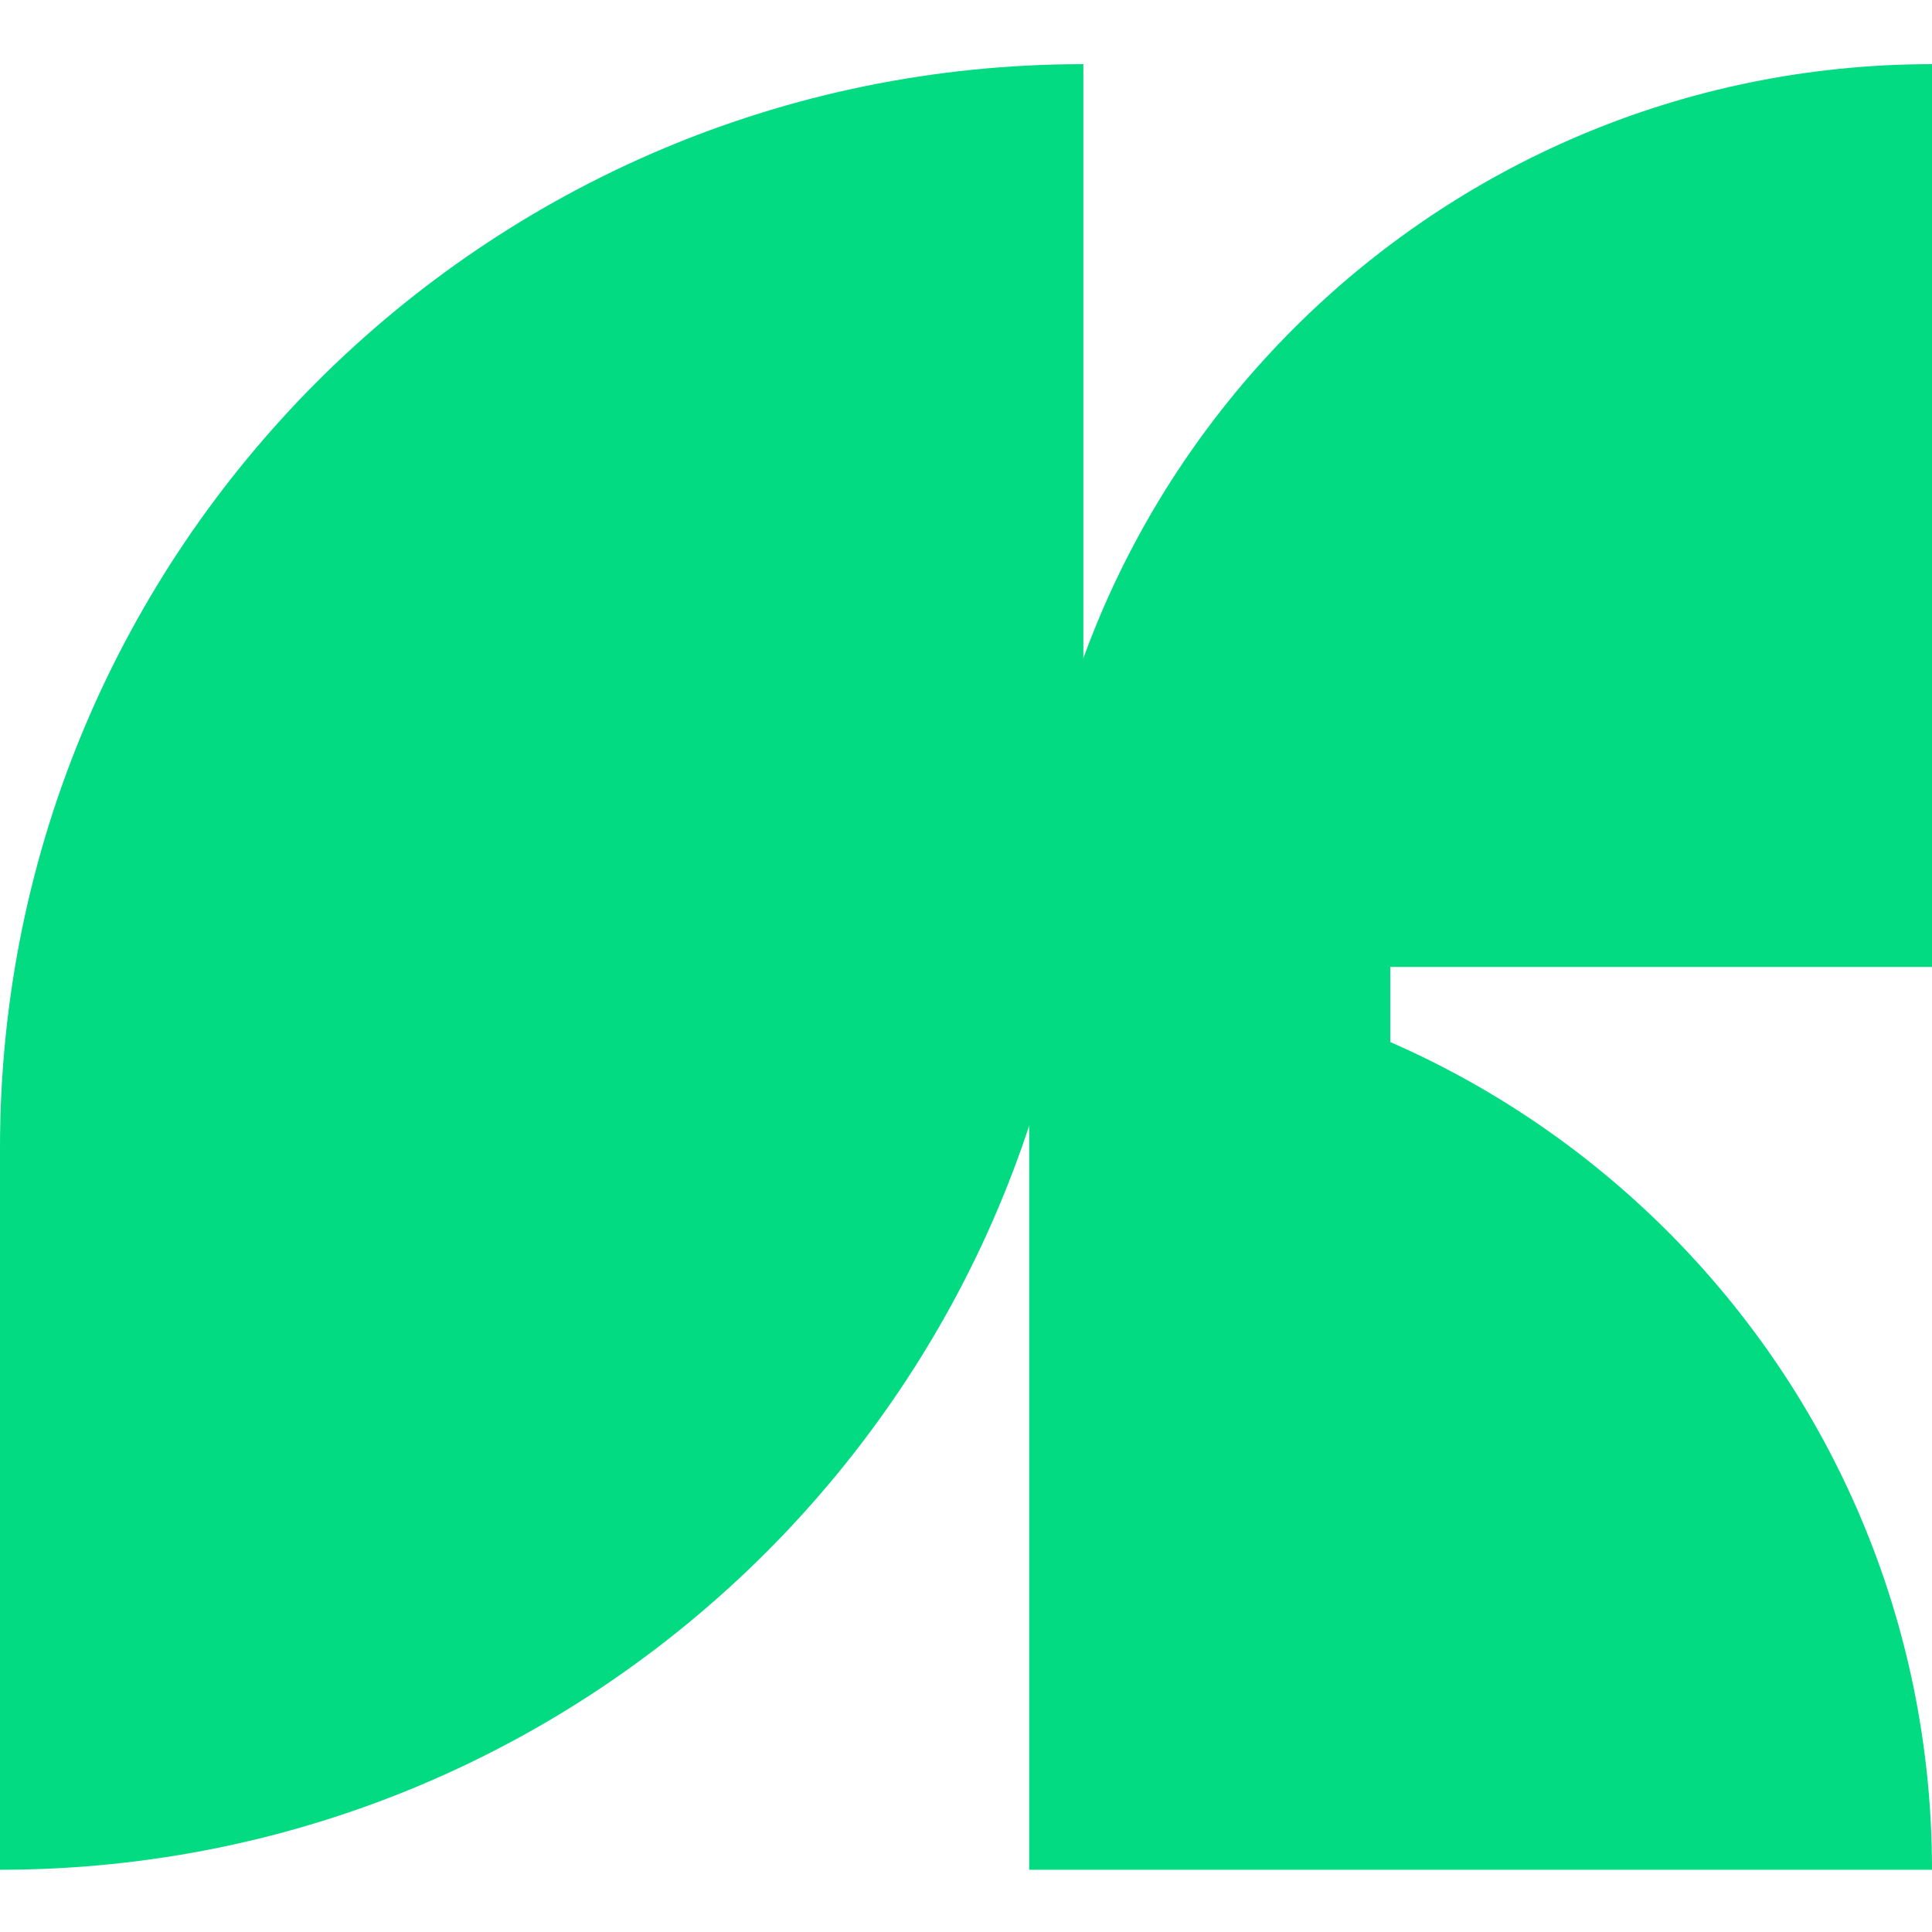
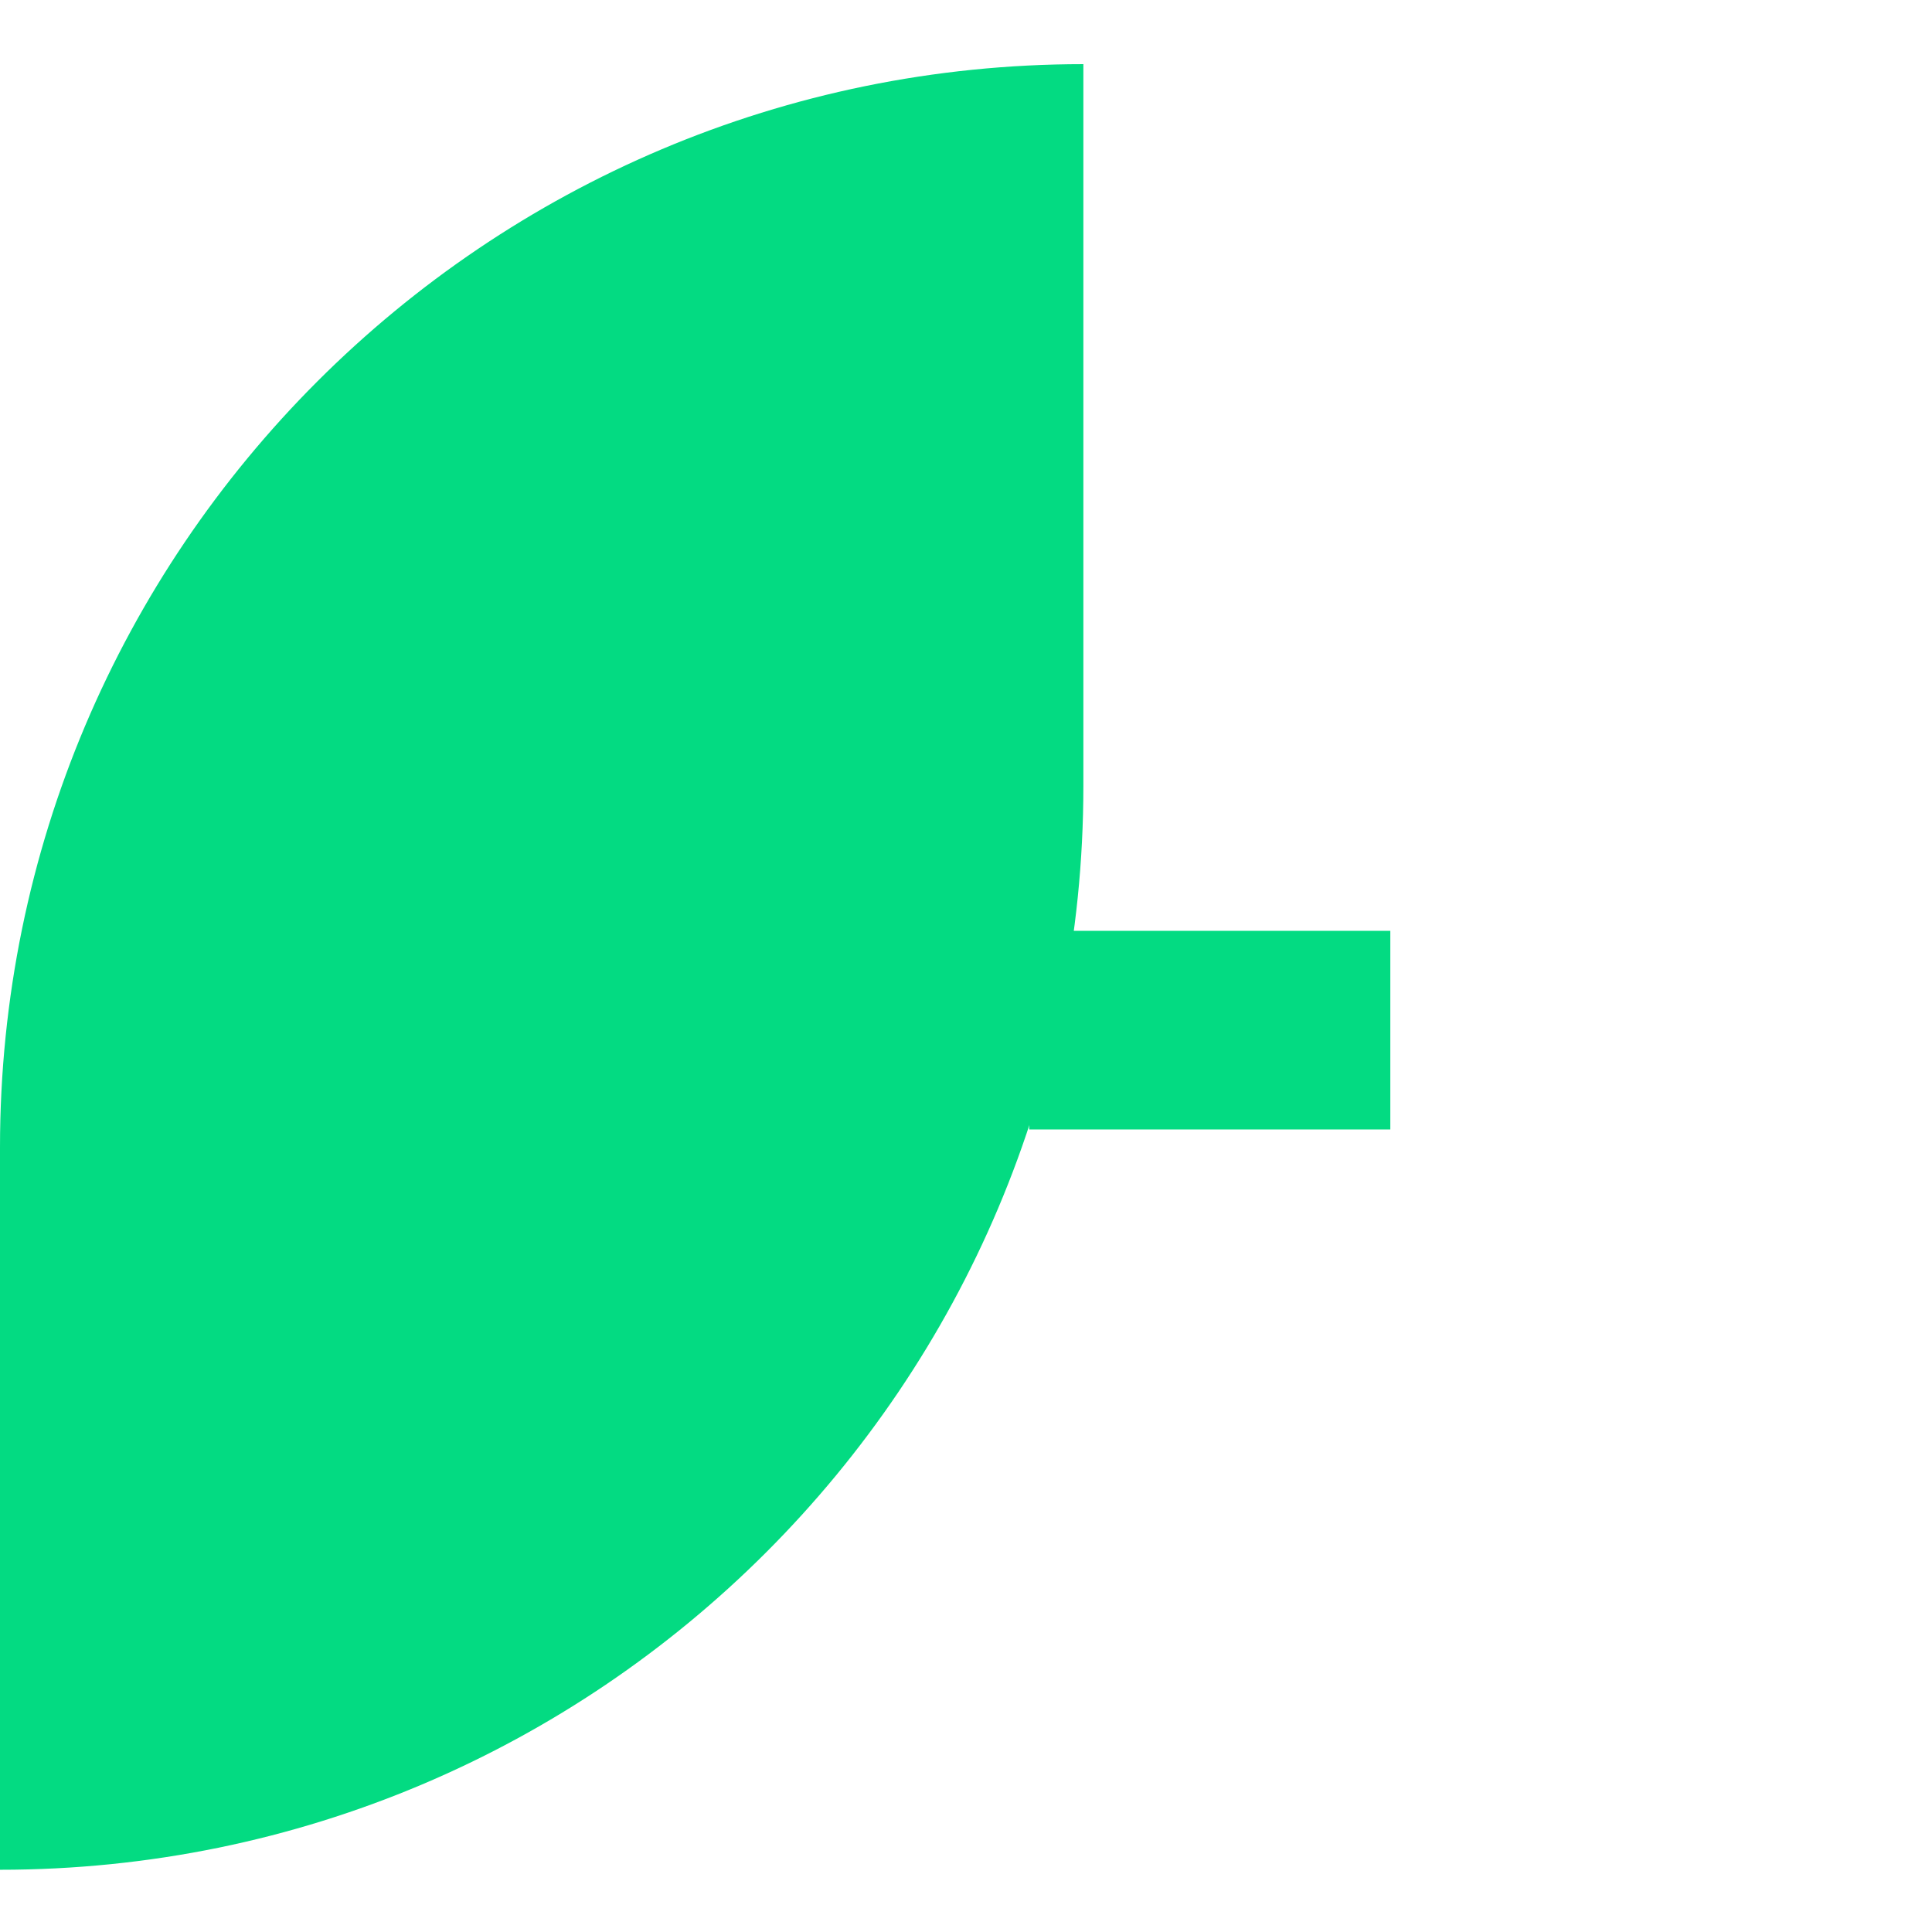
<svg xmlns="http://www.w3.org/2000/svg" width="512" height="512" viewBox="0 0 512 512" fill="none">
  <path d="M0 304.103C0 145.54 128.54 17 287.103 17V208.402C287.103 366.964 158.563 495.505 0 495.505V304.103Z" fill="#03DB82" />
-   <path d="M272.748 256.252C272.748 124.117 379.864 17 512 17V256.252H272.748Z" fill="#03DB82" />
-   <path d="M272.748 256.252C404.883 256.252 512 363.369 512 495.505H272.748V256.252Z" fill="#03DB82" />
  <rect x="272.748" y="246.682" width="95.701" height="52.636" fill="#03DB82" />
</svg>